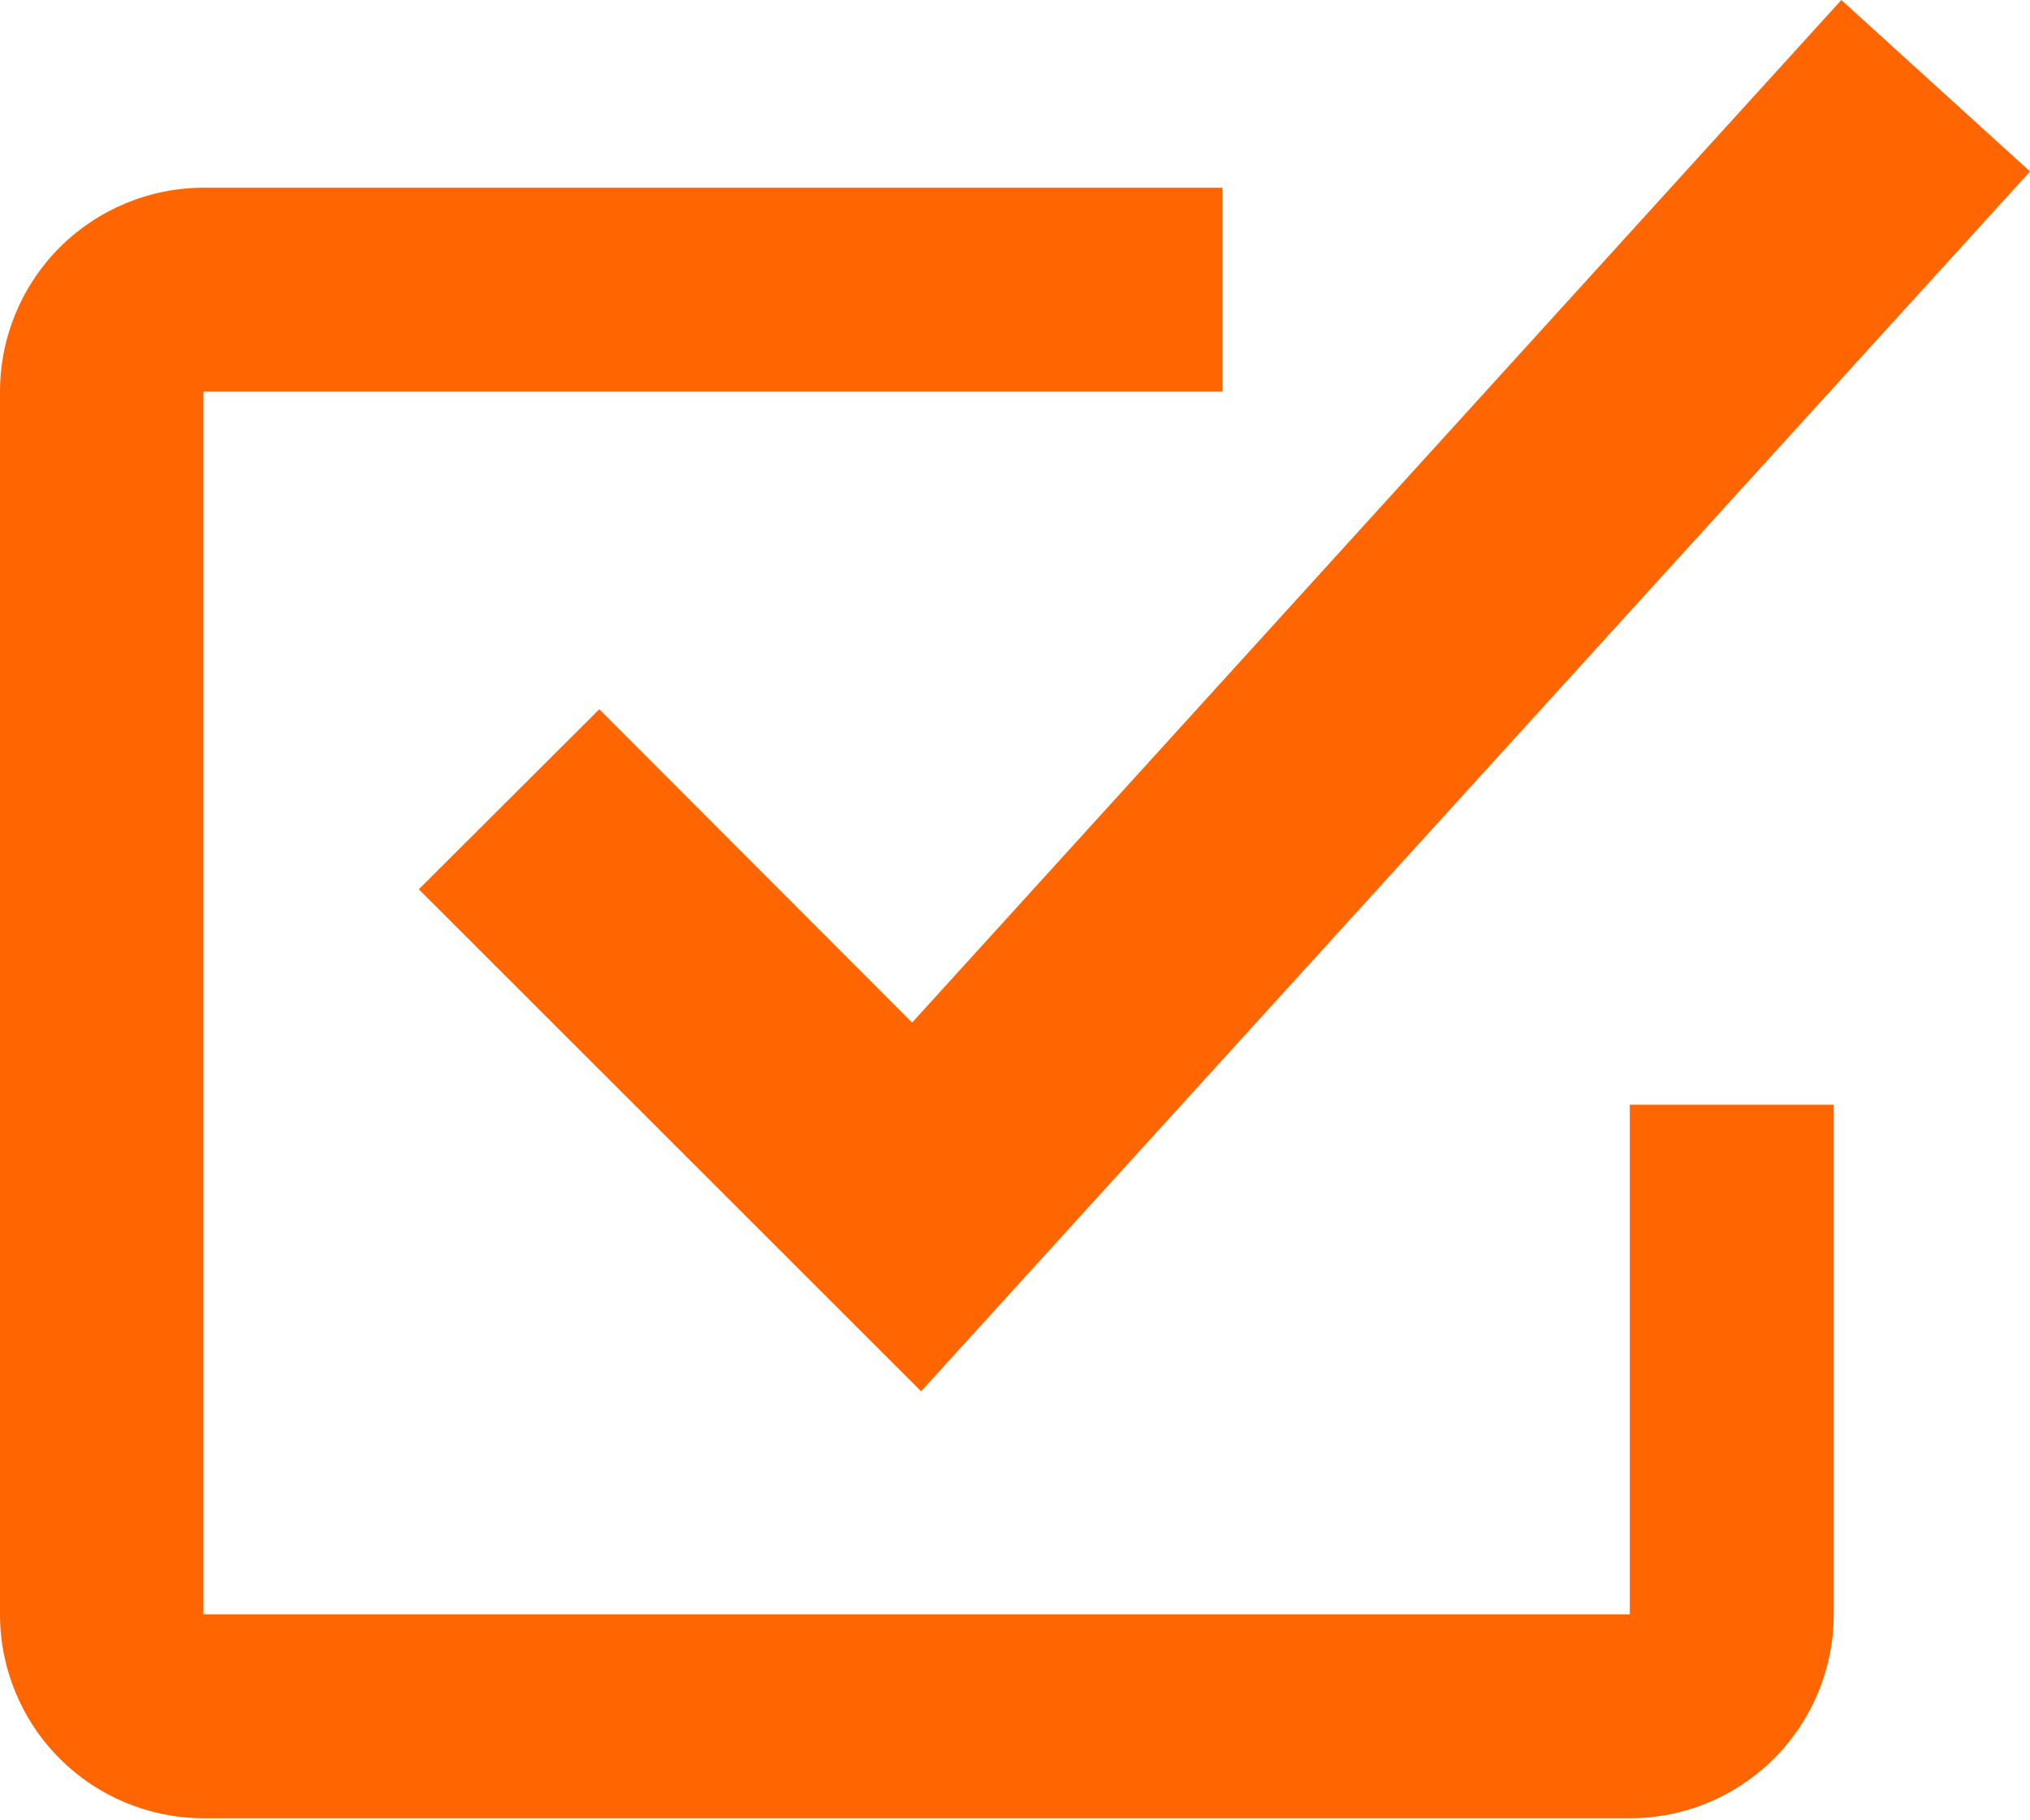
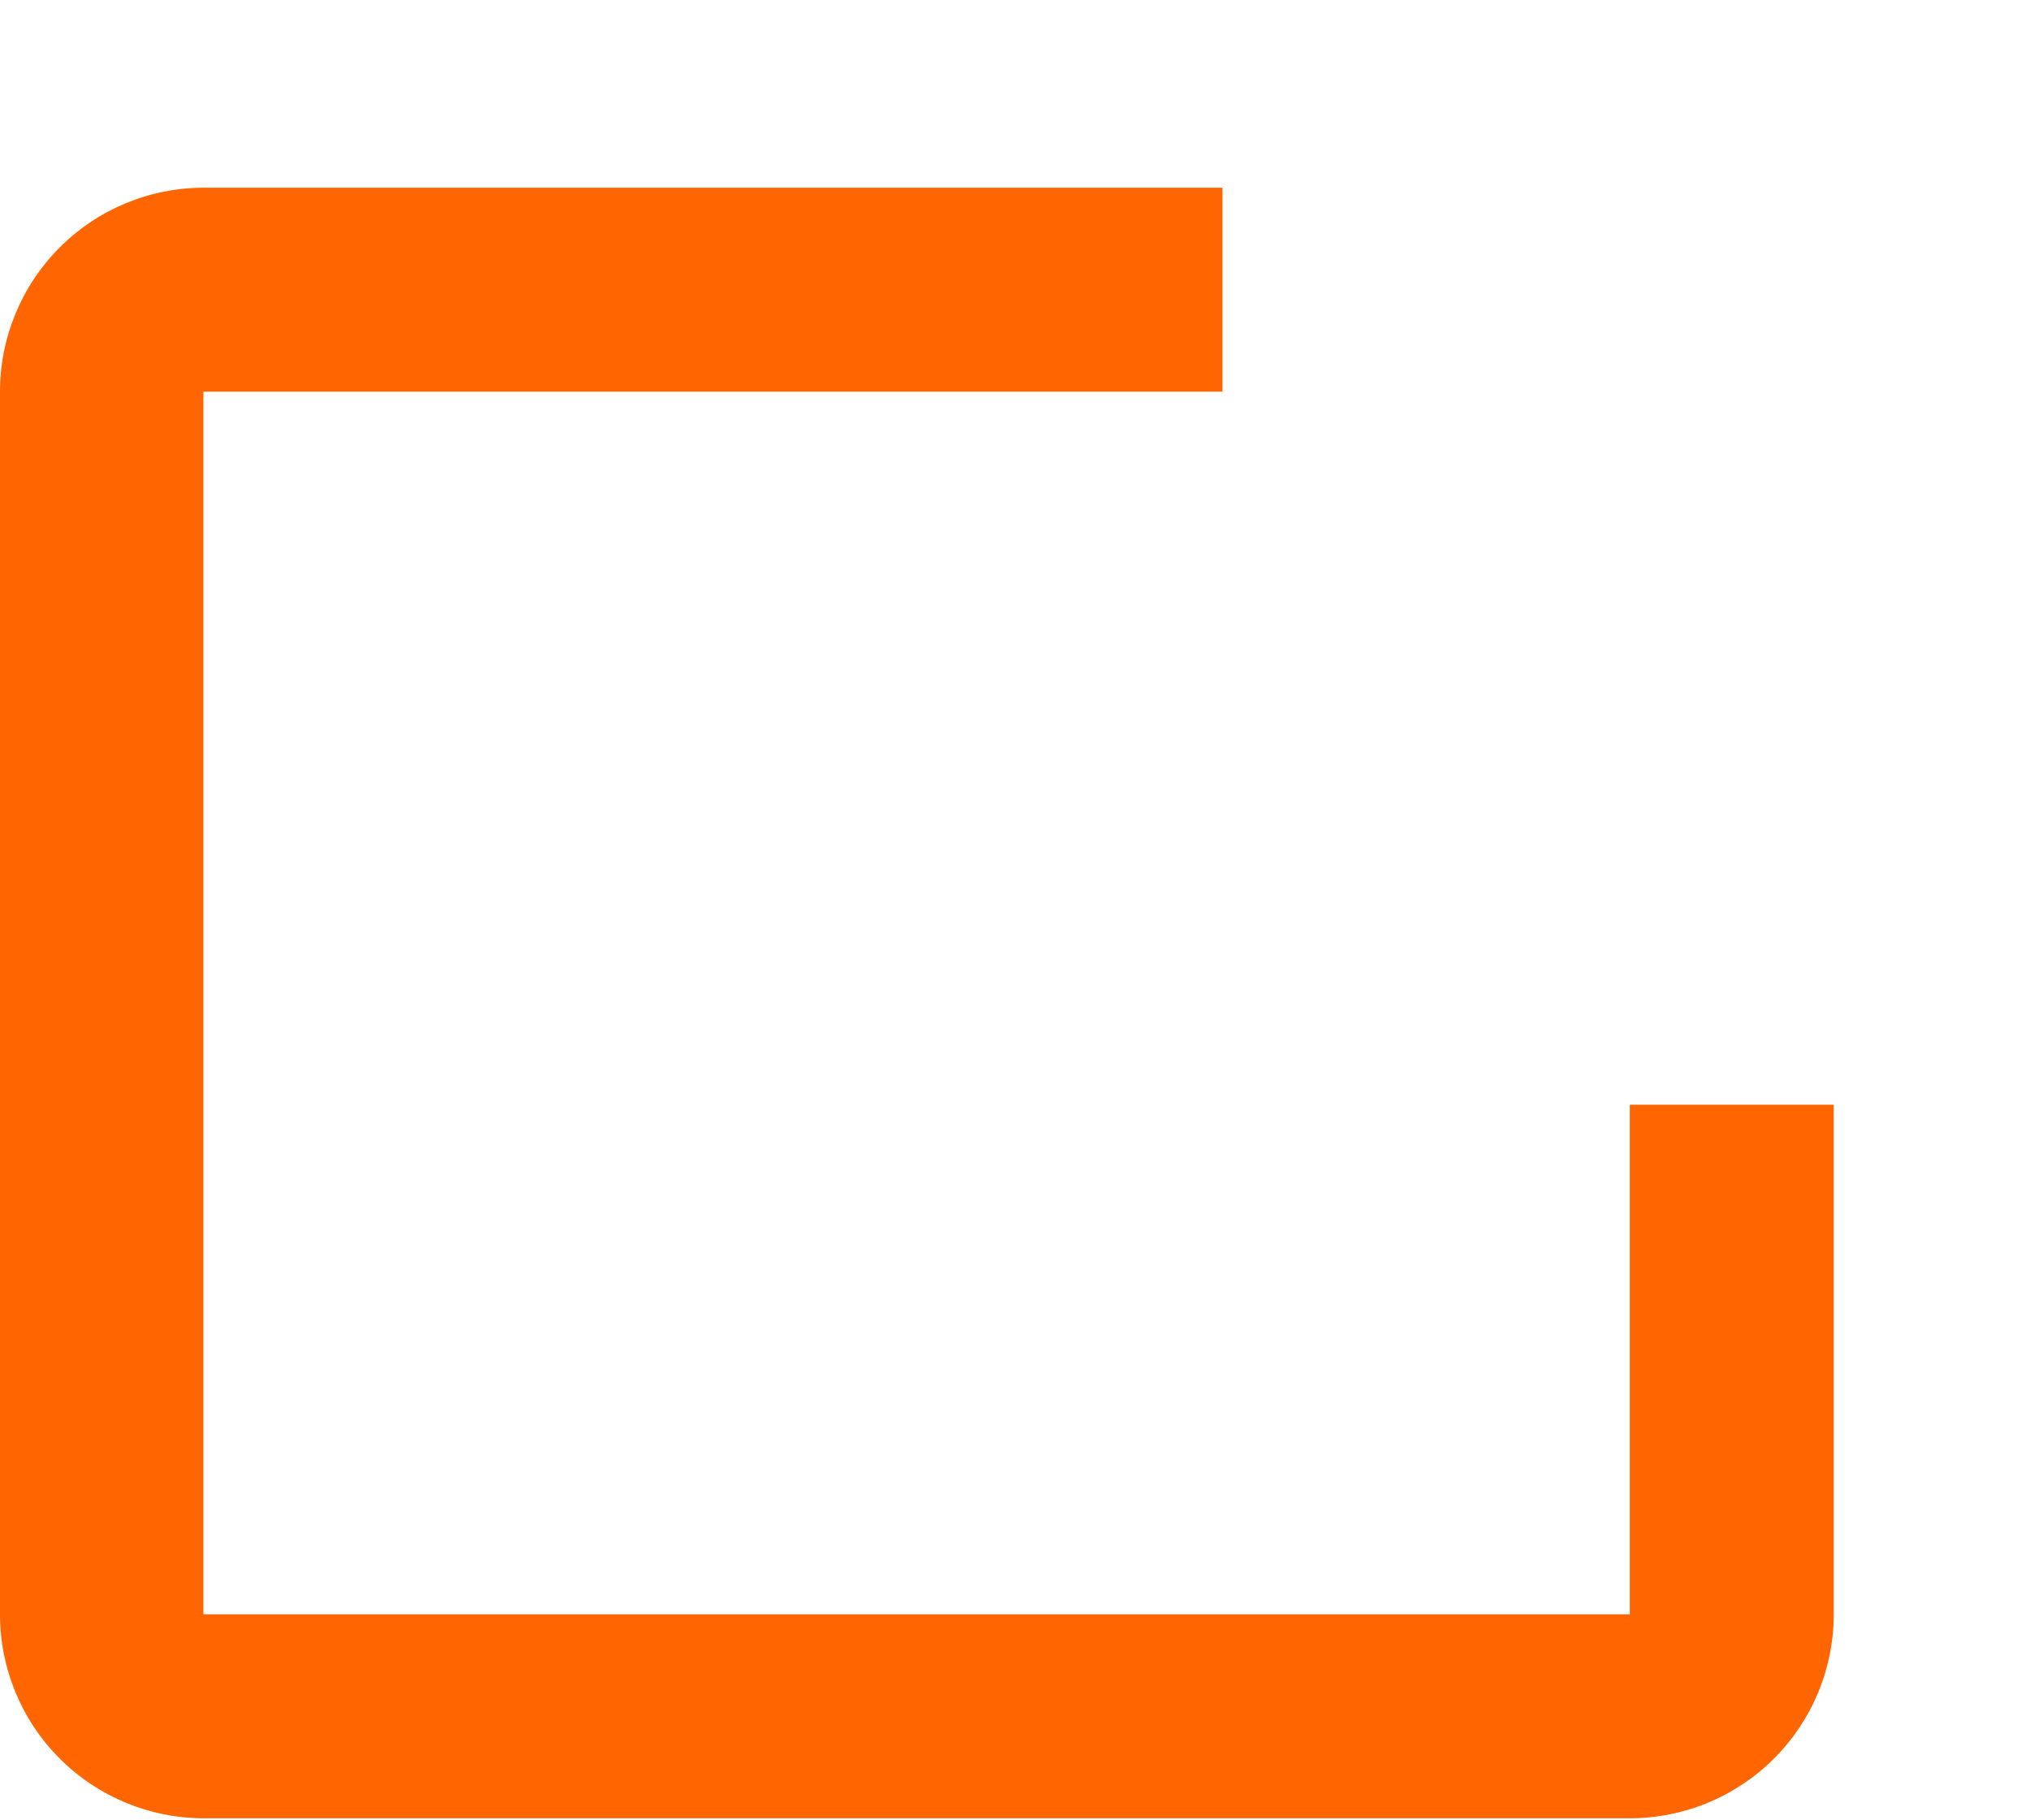
<svg xmlns="http://www.w3.org/2000/svg" width="29" height="26" viewBox="0 0 29 26" fill="none">
  <path d="M23.283 25.971H2.906C2.135 25.969 1.396 25.662 0.851 25.116C0.306 24.57 -2.11536e-06 23.83 0 23.058V5.594C0 4.822 0.307 4.081 0.853 3.534C1.399 2.988 2.14 2.681 2.913 2.681H17.464V5.594H2.906V23.058H23.283V15.779H26.196V23.058C26.196 23.831 25.889 24.572 25.343 25.118C24.797 25.664 24.056 25.971 23.283 25.971Z" fill="#FF6500" />
-   <path d="M13.159 19.872L5.983 12.702L8.561 10.131L13.03 14.606L26.305 0L29 2.449L13.159 19.872Z" fill="#FF6500" />
</svg>